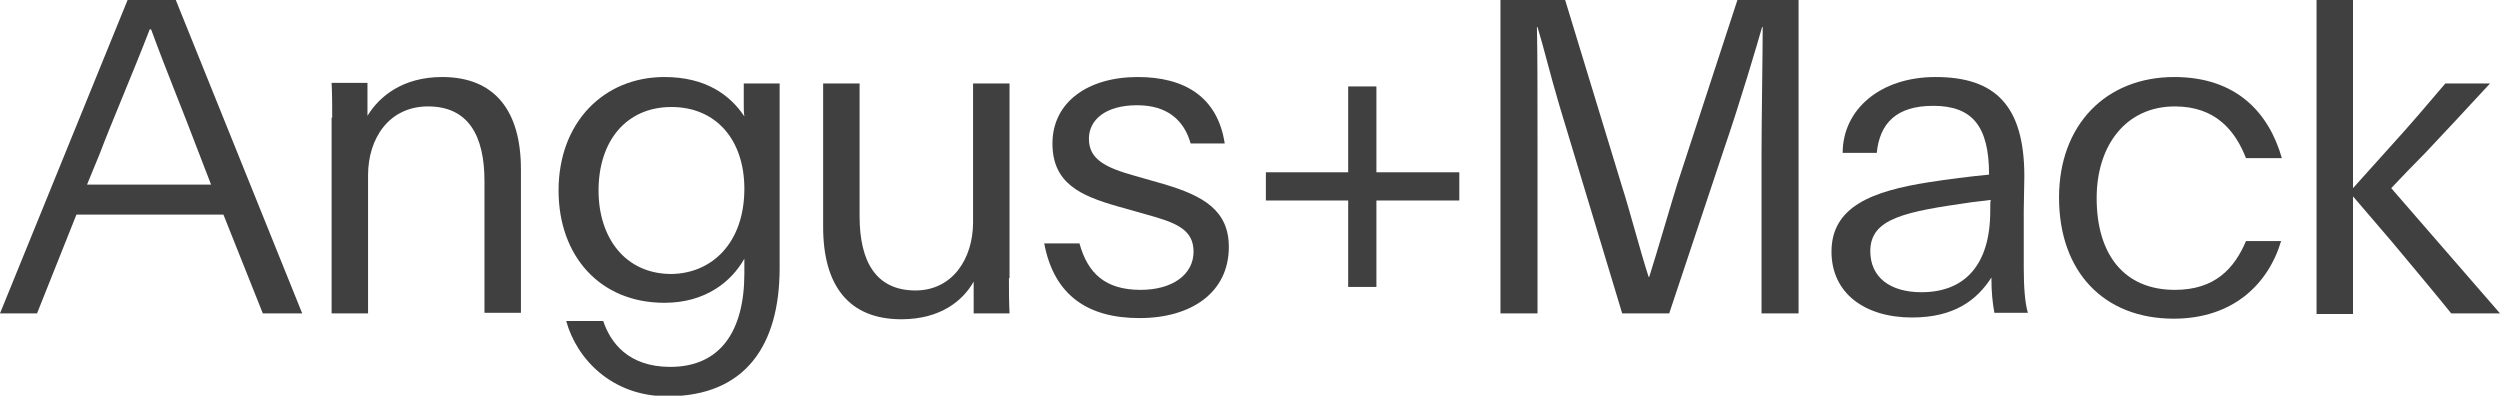
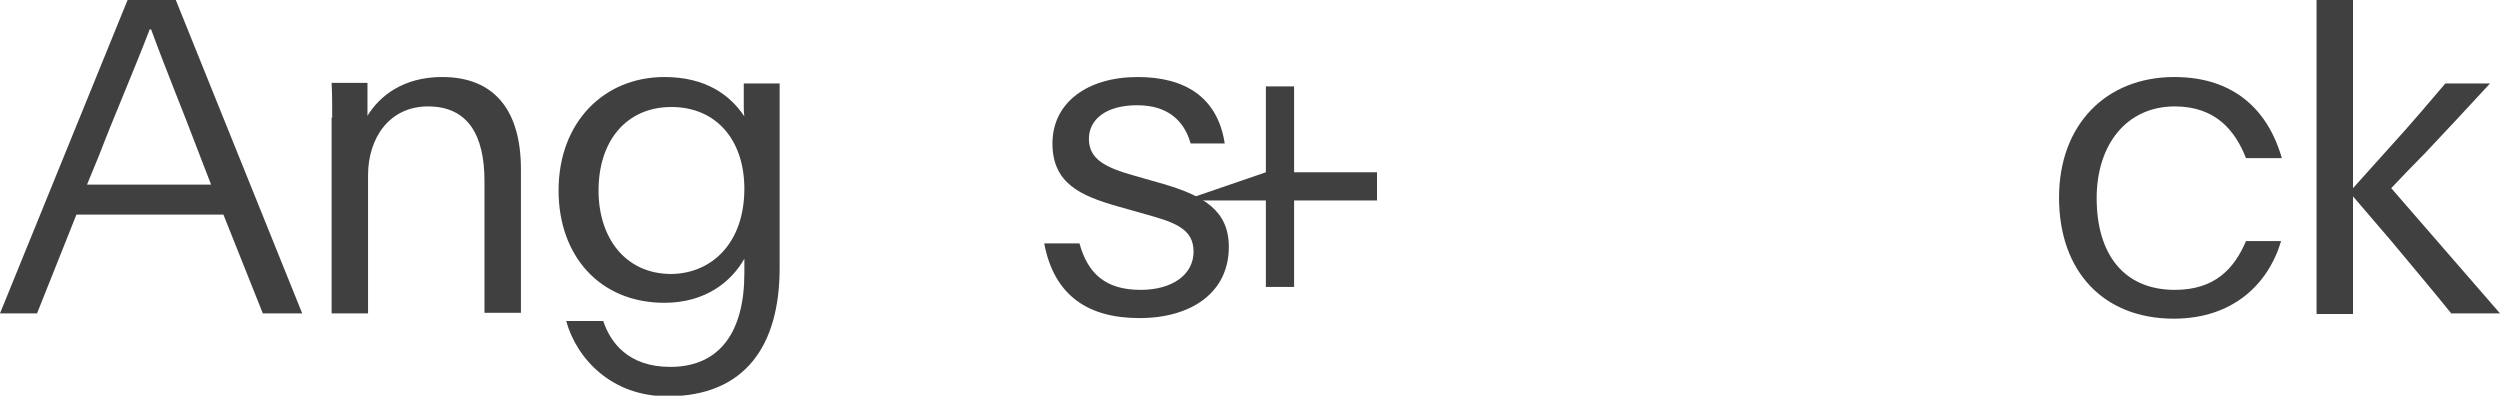
<svg xmlns="http://www.w3.org/2000/svg" enable-background="new 0 0 425.2 67.3" viewBox="0 0 425.2 67.3">
  <g fill="#404040">
    <path d="m21.7 0h8.2l21.5 53.3h-6.7l-6.7-16.8h-25l-6.7 16.8h-6.3zm3.8 4.9c-2.8 7.3-6.4 15.6-8.6 21.4l-2.1 5.1h21.1l-2.2-5.7c-2.6-6.9-5.4-13.6-8-20.7h-.2z" />
    <path d="m56.5 20c0-1.8 0-4.1-.1-5.9h6.1v5.6c2-3.3 6-6.6 12.7-6.6 9 0 13.4 5.8 13.4 15.7v24.4h-6.2v-22.4c0-7.8-2.8-12.7-9.6-12.7-6.6 0-10.2 5.4-10.2 11.7v23.5h-6.2v-33.3z" />
    <path d="m126.6 46.5v-2.5c-2.2 3.9-6.6 7.5-13.6 7.5-11 0-18-8-18-19.1 0-11.6 7.7-19.3 18-19.3 7.1 0 11.2 3.1 13.6 6.7-.1-.7-.1-1.3-.1-1.9v-3.7h6.1v31.4c0 13.1-5.8 21.8-19.1 21.8-9.4 0-15.4-6.3-17.2-12.8h6.3c1.2 3.6 4.2 7.8 11.4 7.8 8.6 0 12.6-6.2 12.6-15.9zm0-14.4c0-8.3-4.8-13.9-12.4-13.9-7.7 0-12.4 5.8-12.4 14.2 0 8 4.5 14.2 12.4 14.2 6.9-.1 12.4-5.3 12.4-14.5z" />
-     <path d="m171.6 47.3c0 2 0 3.9.1 6h-6.1v-5.4c-1.8 3.2-5.6 6.4-12.3 6.4-9 0-13.3-5.8-13.3-15.7v-24.4h6.2v22.6c0 7.7 2.8 12.6 9.5 12.6 6.3 0 9.8-5.4 9.8-11.6v-23.6h6.2v33.1z" />
    <path d="m183.6 41.4c1.4 5.1 4.4 7.9 10.4 7.9 5.4 0 9-2.6 9-6.5s-3.2-5-8.3-6.4l-4.6-1.3c-6.3-1.8-11.1-3.9-11.1-10.7 0-7 6-11.3 14.5-11.3 8 0 13.6 3.4 14.8 11.3h-5.8c-1.1-3.9-3.9-6.5-9.1-6.5-5.4 0-8.2 2.5-8.2 5.7 0 3.5 2.8 4.9 7.8 6.3l4.9 1.4c6.8 2 11.1 4.5 11.1 10.7 0 7.7-6.3 12.1-15.2 12.1-8.6 0-14.5-3.7-16.2-12.7z" />
-     <path d="m215.3 29.3h14v-14.6h4.8v14.6h14.1v4.8h-14.1v14.7h-4.8v-14.7h-14z" />
-     <path d="m255.2 0h11l9.7 31.8c1.2 3.7 3.1 11 4.5 15.3h.1c1.4-4.4 3.7-12.4 4.8-15.9l10.2-31.2h10.4v53.3h-6.3v-27c0-5.6.2-17.4.2-21.7h-.1c-.8 2.8-3.7 12.7-6.6 21.1l-9.2 27.6h-8l-10.6-35.1c-1.7-5.7-2.7-10-3.8-13.6h-.1c.1 4.4.1 11.3.1 18.8v29.9h-6.3z" />
-     <path d="m313.4 26c0-7.3 6.3-12.9 15.8-12.9 10.1 0 15.1 4.8 15.1 16.9 0 1.6-.1 4.1-.1 5.9v9.6c0 3.3.2 6 .7 7.7h-5.7c-.3-1.7-.5-3.4-.5-6-2.5 3.9-6.4 6.8-13.5 6.8-8 0-13.7-4.1-13.7-11.2 0-7.7 7-10.3 16.5-11.8 3.2-.5 7.1-1 10.3-1.3 0-8.3-2.9-11.7-9.5-11.7-6.3 0-9.1 3-9.6 8zm25.2 8-3.3.4c-11.2 1.6-17.2 2.7-17.2 8.3 0 4.5 3.4 7 8.7 7 7.5 0 11.7-4.8 11.7-13.8 0-1 0-1.7.1-1.9z" />
+     <path d="m215.3 29.3v-14.6h4.8v14.6h14.1v4.8h-14.1v14.7h-4.8v-14.7h-14z" />
    <path d="m388 40.9c-2.2 7.5-8.3 13.3-18.3 13.3-11.9 0-19.5-8-19.5-20.6 0-12.4 8-20.5 19.6-20.5 10.6 0 16.1 6.1 18.3 13.8h-6.1c-1.8-4.6-5.1-8.8-12.1-8.8-8.3 0-13.3 6.6-13.3 15.6 0 9.5 4.6 15.6 13.3 15.6 6.8 0 10.1-3.6 12.1-8.3h6z" />
    <path d="m416.9 53.3c-2.4-3-6.6-8-10.1-12.2l-6.6-7.7v20h-6.2v-53.4h6.2v32l6.2-6.9c3.4-3.7 7.2-8.2 9.5-10.9h7.6c-3.5 3.8-7.7 8.3-11 11.8-2 2-3.9 4-5.8 6l18.5 21.3z" />
  </g>
</svg>